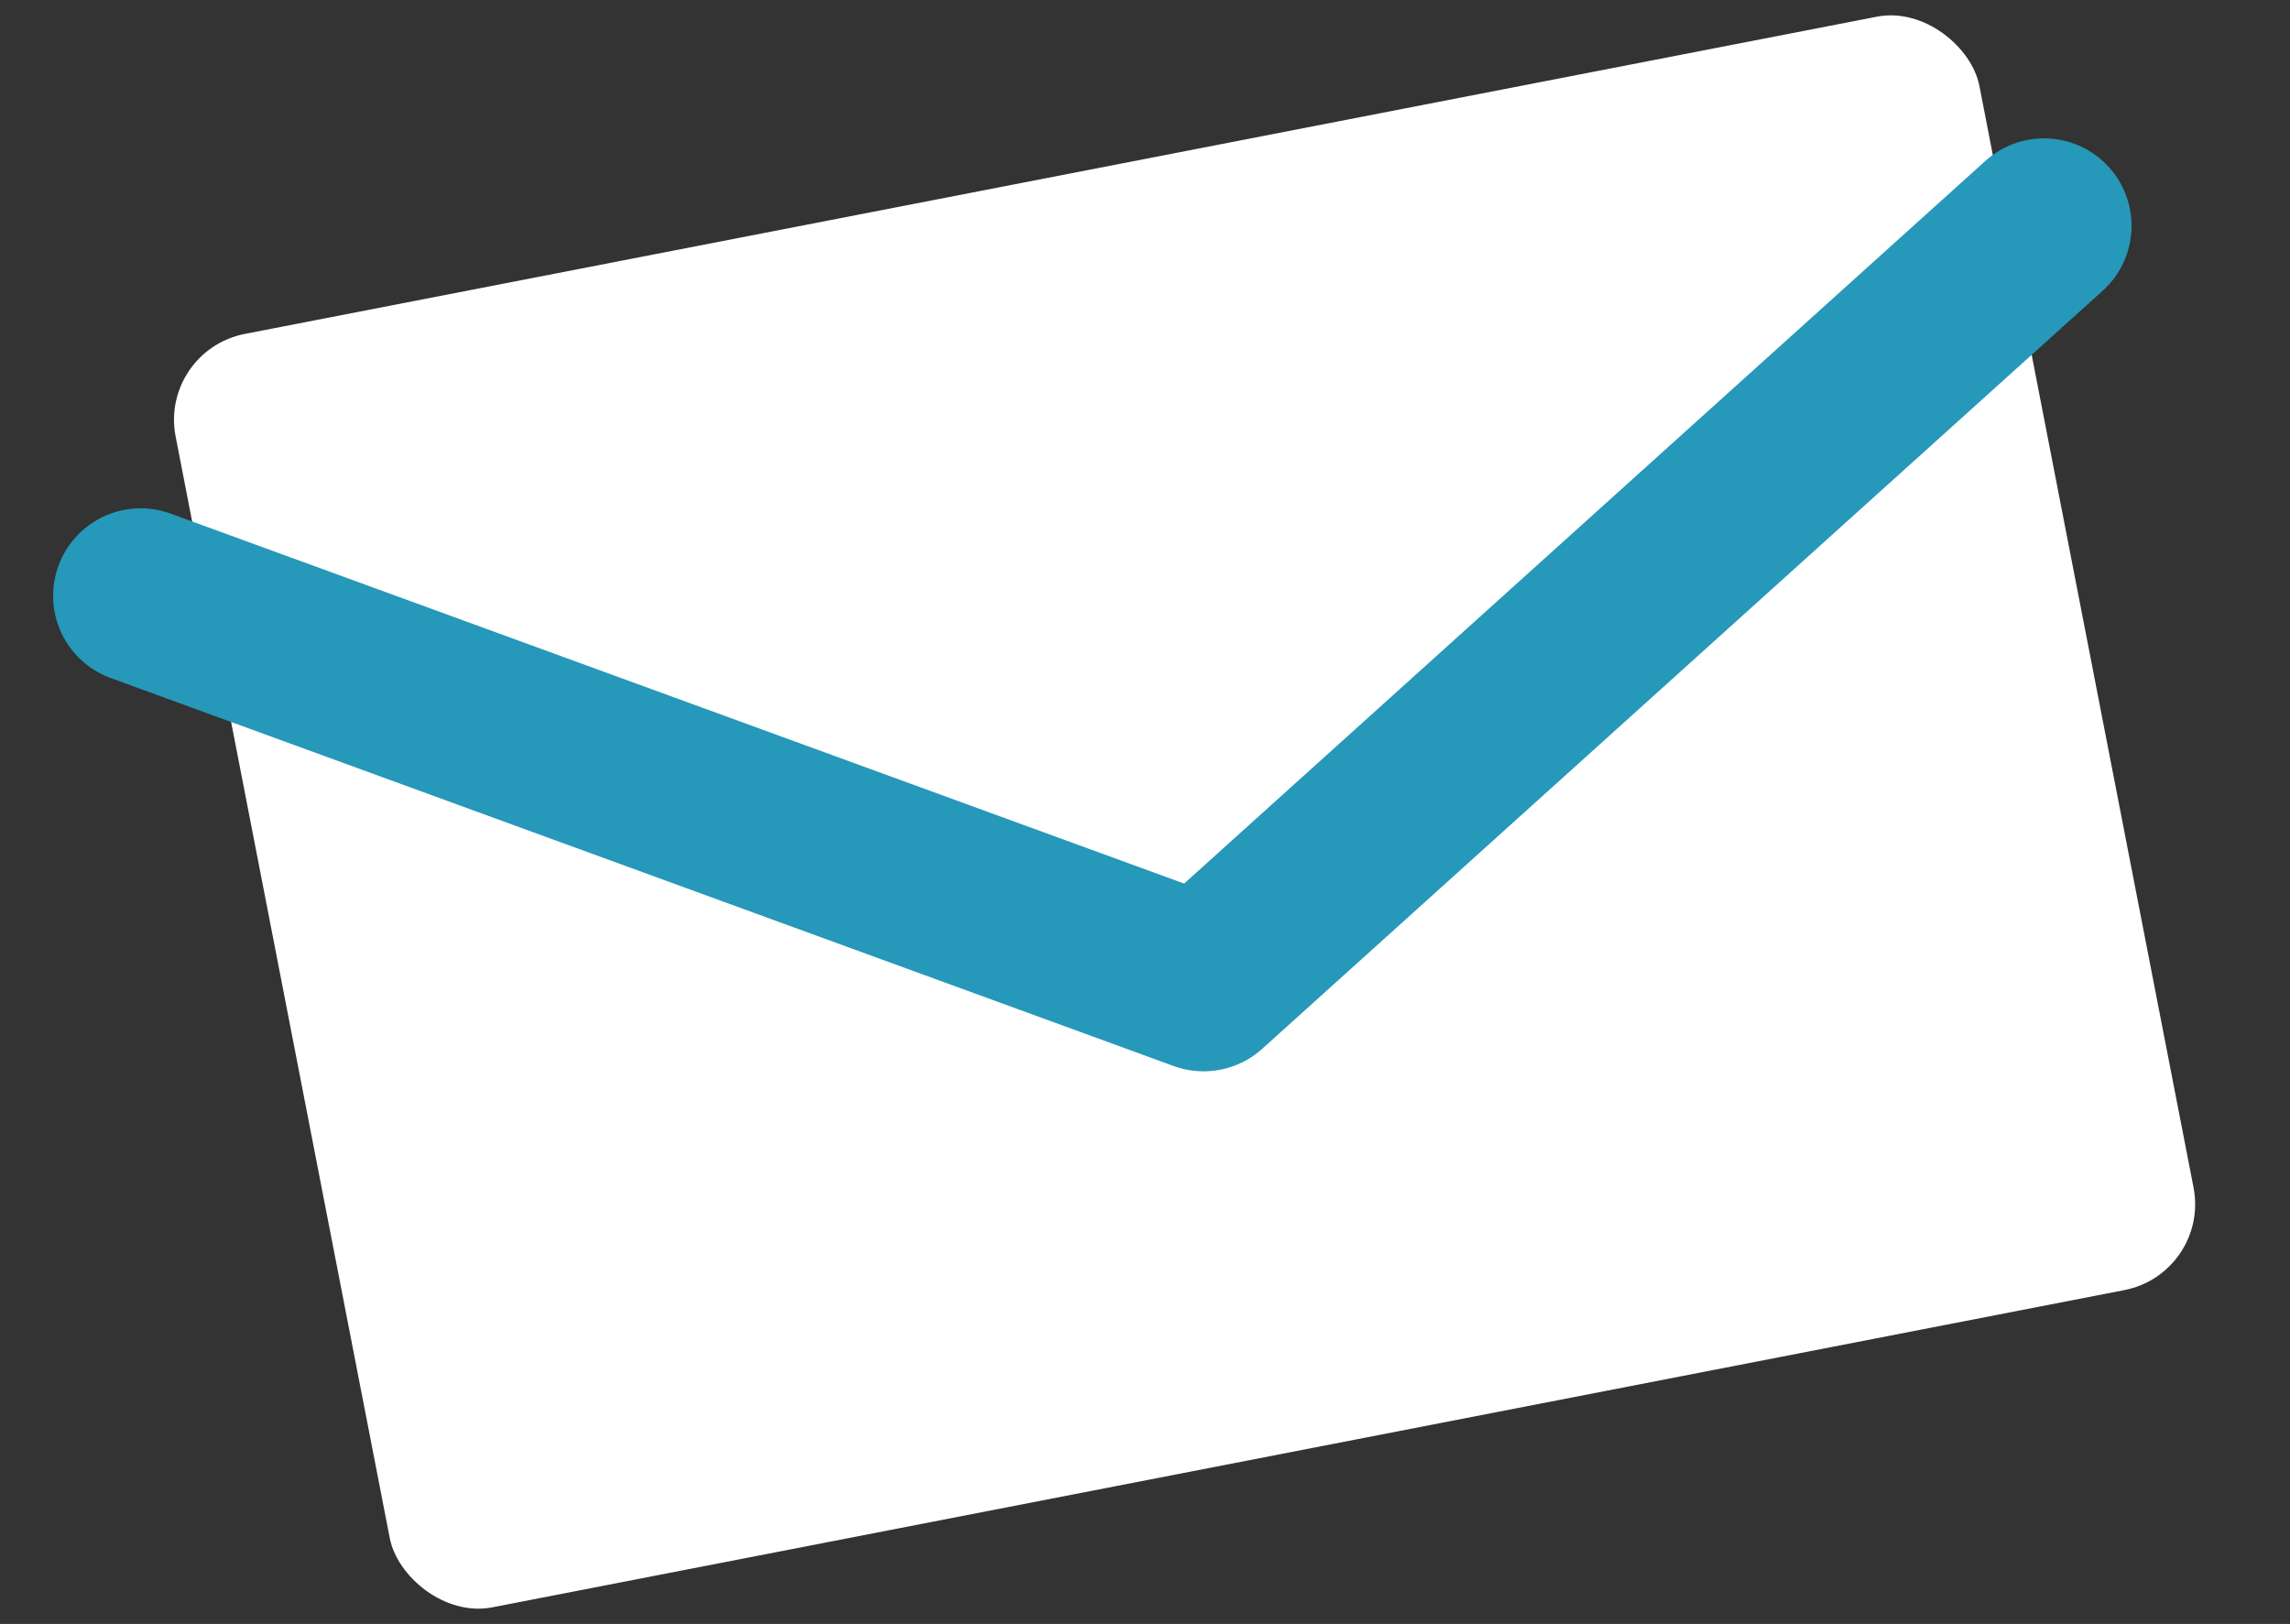
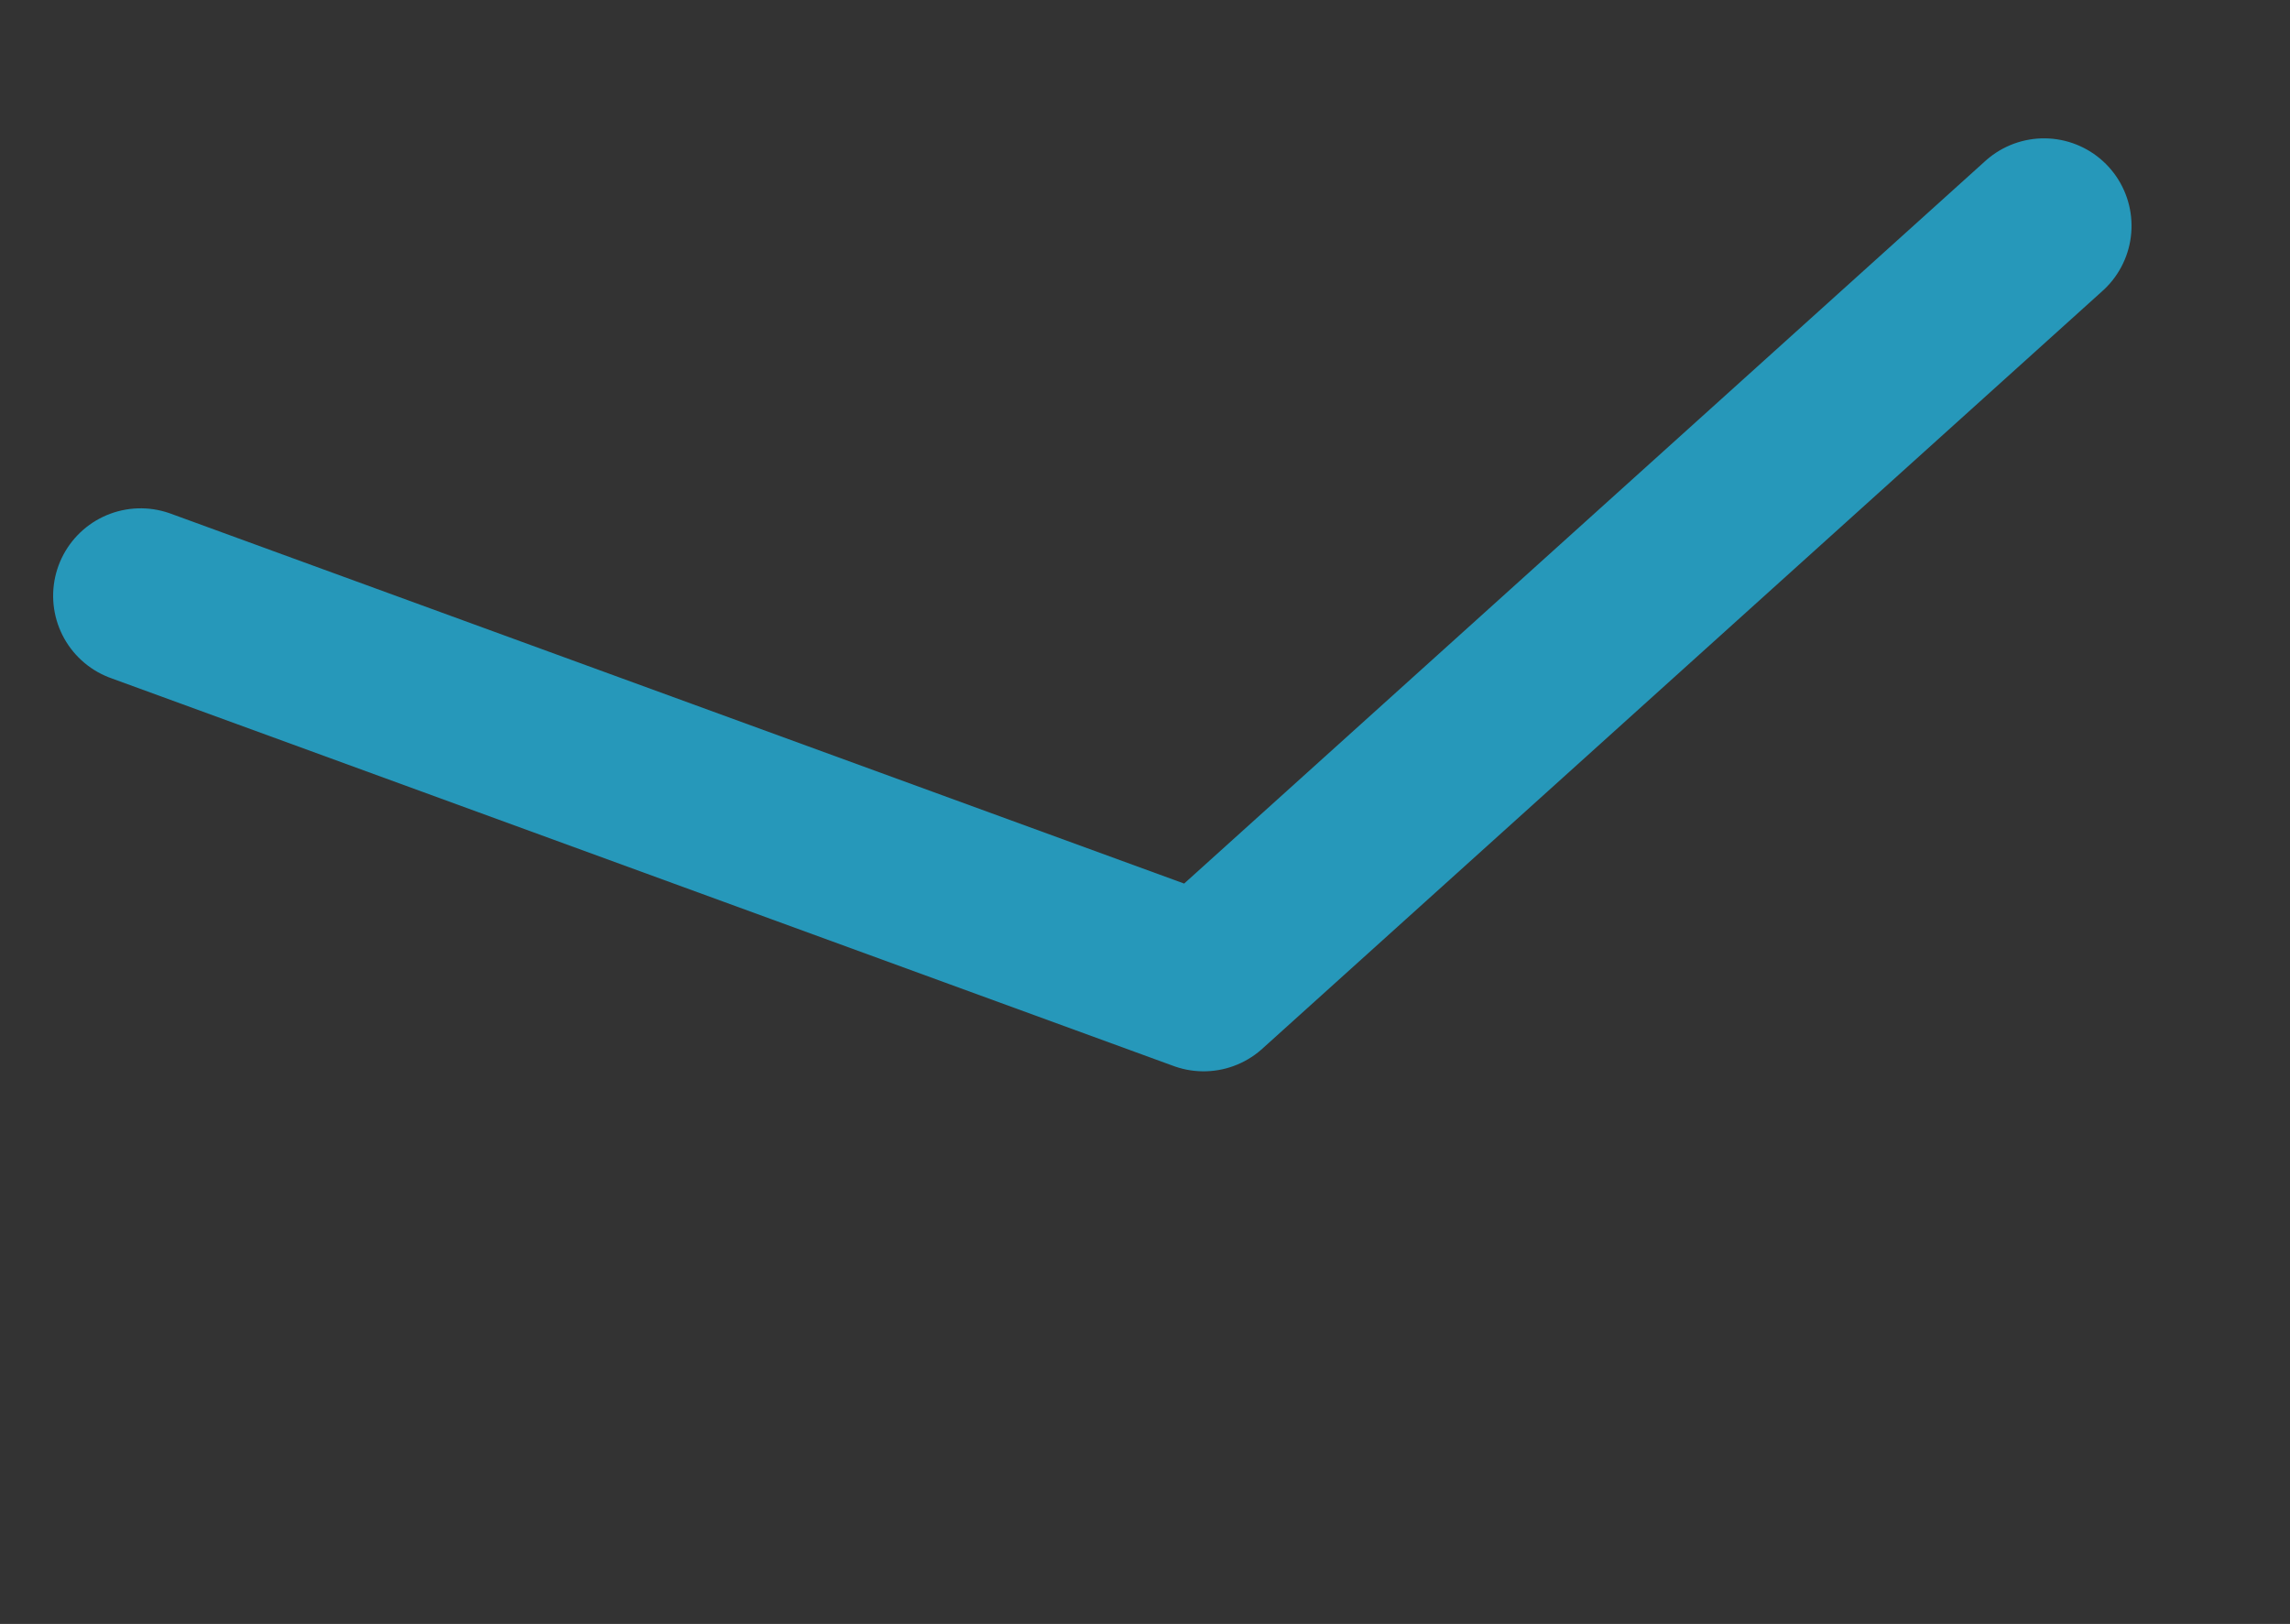
<svg xmlns="http://www.w3.org/2000/svg" width="26.171" height="18.56" viewBox="0 0 26.171 18.56">
  <rect x="0" y="0" width="26.171" height="18.56" fill="#333333" stroke="none" />
  <g id="グループ_36" data-name="グループ 36" transform="translate(-1319.569 233.353) rotate(-11)">
-     <rect id="長方形_140" data-name="長方形 140" width="21" height="14.826" rx="1" transform="translate(1340.869 27)" fill="#fff" />
    <path id="パス_94" data-name="パス 94" d="M282.4,39l11.079,6.671L304.56,39" transform="translate(1057.729 -9.289)" fill="none" stroke="#2698ba" stroke-linecap="round" stroke-linejoin="round" stroke-width="2" />
  </g>
</svg>